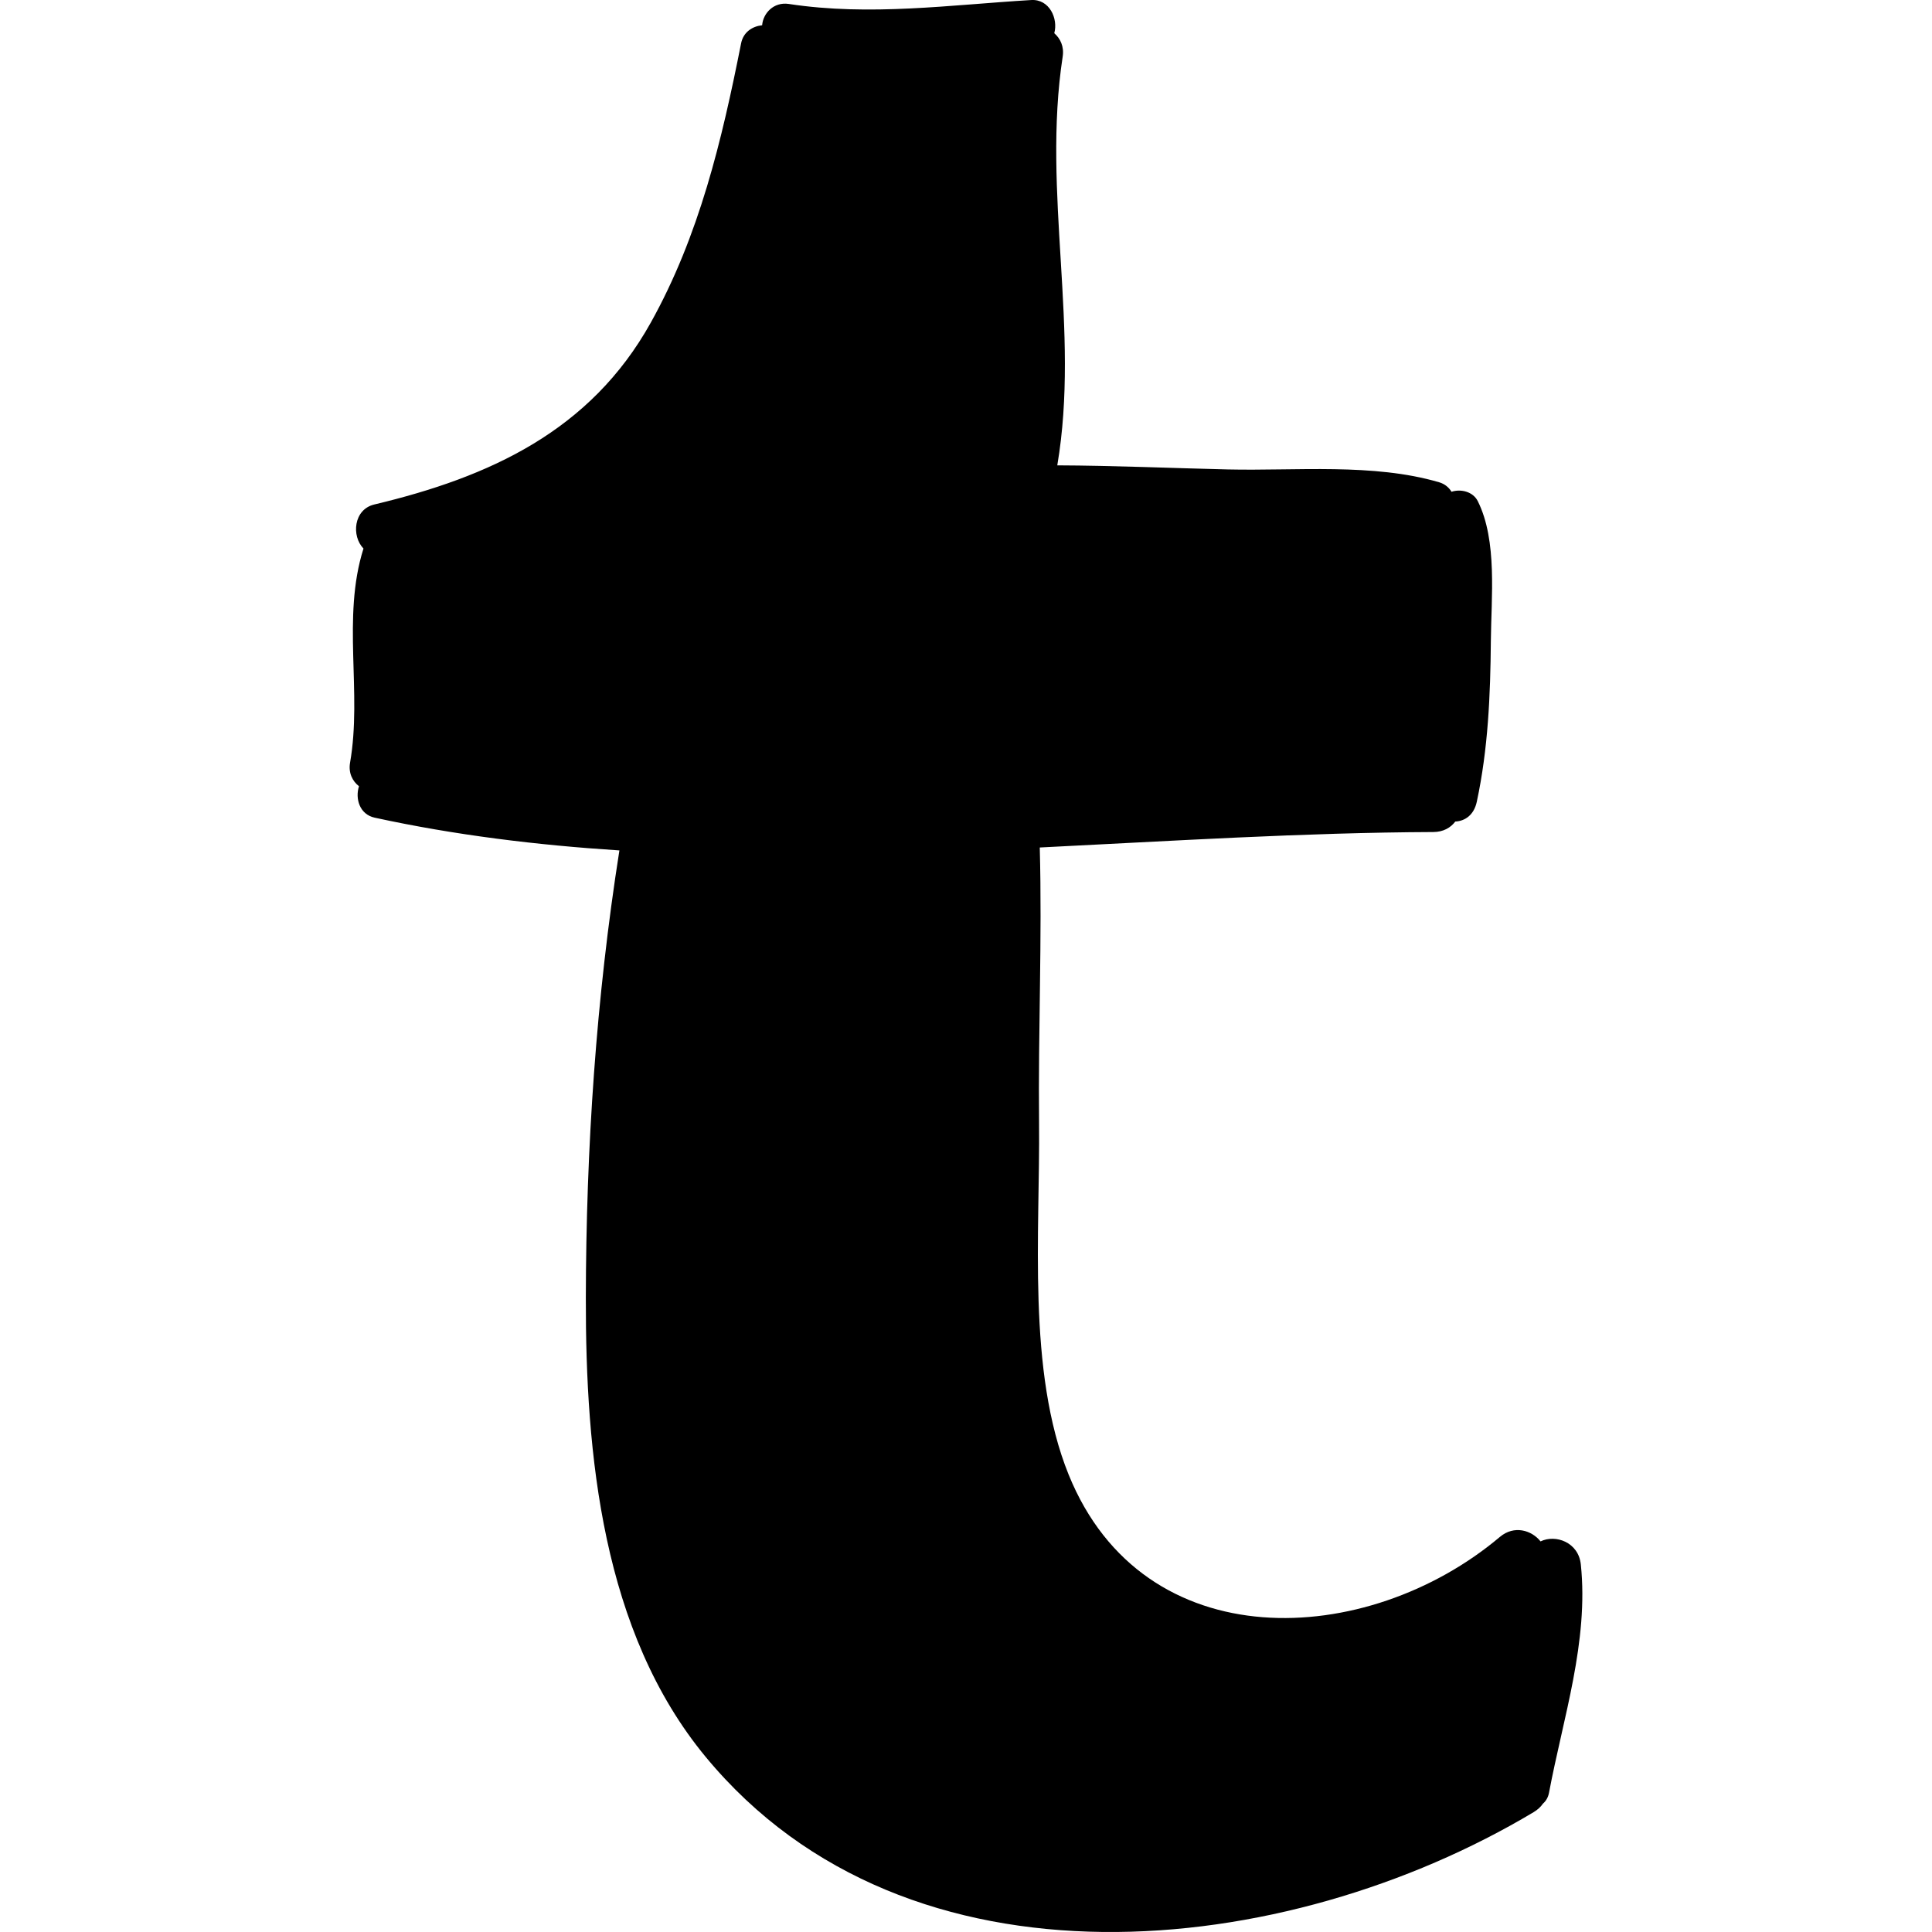
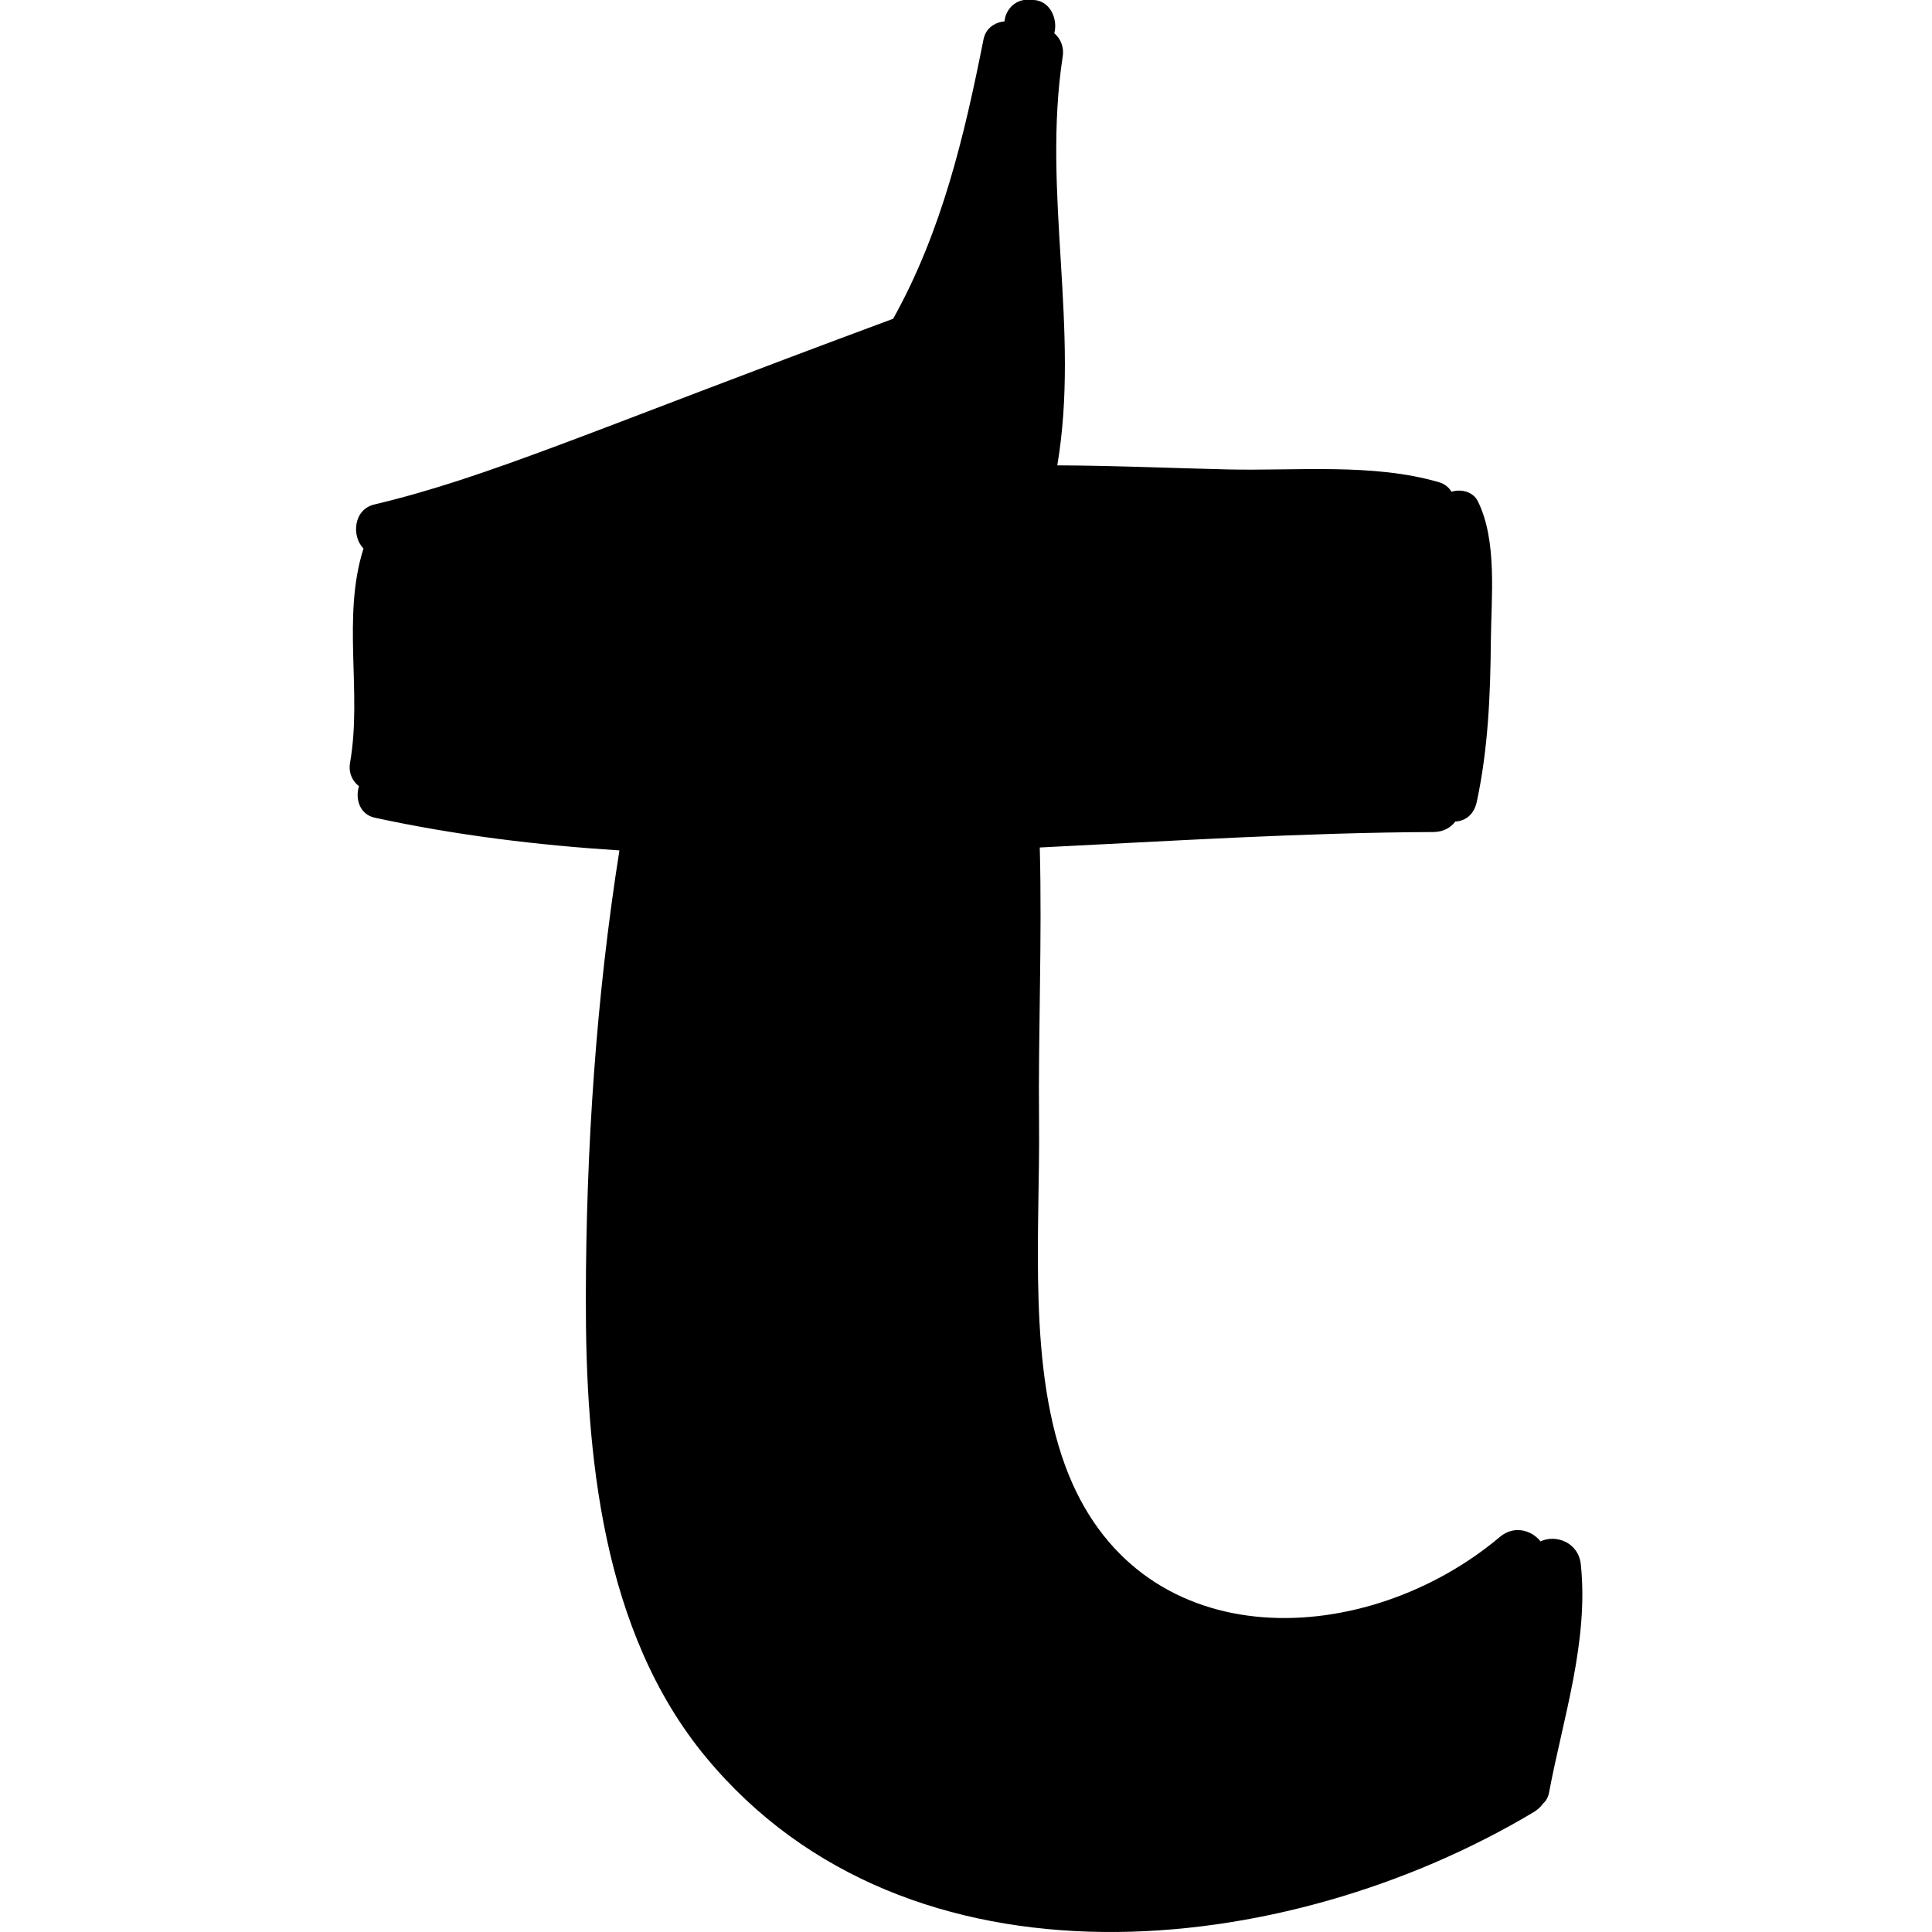
<svg xmlns="http://www.w3.org/2000/svg" fill="#000000" version="1.1" id="Capa_1" width="800px" height="800px" viewBox="0 0 186.647 186.646" xml:space="preserve">
  <g>
-     <path d="M152.72,151.135c-0.224-2.147-2.437-2.929-3.891-2.224c-0.854-1.081-2.548-1.594-3.925-0.435   c-12.841,10.822-34.421,11.871-41.664-6.014c-4.044-9.983-2.75-23.43-2.859-34.008c-0.091-8.819,0.305-17.724,0.069-26.579   c12.783-0.631,25.525-1.441,38.018-1.494c0.972-0.004,1.674-0.418,2.124-1.012c0.941-0.049,1.803-0.629,2.079-1.915   c1.095-5.114,1.312-10.287,1.357-15.505c0.034-4.198,0.648-9.708-1.262-13.534c-0.453-0.907-1.61-1.207-2.537-0.907   c-0.253-0.413-0.643-0.754-1.193-0.916c-6.375-1.869-13.805-1.088-20.421-1.241c-5.485-0.127-10.981-0.373-16.473-0.394   c2.222-13.092-1.493-26.317,0.523-39.497c0.147-0.965-0.229-1.746-0.814-2.251c0.391-1.412-0.47-3.311-2.226-3.206   c-7.855,0.47-15.557,1.575-23.418,0.379c-1.479-0.225-2.491,0.922-2.578,2.056c-0.948,0.106-1.817,0.66-2.033,1.749   c-1.858,9.374-4.038,18.573-8.729,26.987C57.037,41.637,47.31,46.082,36.158,48.738c-2.007,0.478-2.219,3.053-1.039,4.26   c-0.003,0.009-0.01,0.017-0.013,0.027c-2.092,6.646-0.103,13.872-1.286,20.65c-0.174,0.998,0.234,1.793,0.861,2.282   c-0.382,1.201,0.058,2.72,1.519,3.037c7.772,1.689,15.672,2.651,23.64,3.163c-2.253,14.265-3.217,28.807-3.243,43.215   c-0.027,15.113,1.565,32.257,11.593,44.377c19.559,23.639,56.039,19.638,79.974,5.318c0.39-0.233,0.687-0.515,0.901-0.823   c0.285-0.25,0.497-0.596,0.582-1.048C151.007,165.964,153.498,158.574,152.72,151.135z" />
+     <path d="M152.72,151.135c-0.224-2.147-2.437-2.929-3.891-2.224c-0.854-1.081-2.548-1.594-3.925-0.435   c-12.841,10.822-34.421,11.871-41.664-6.014c-4.044-9.983-2.75-23.43-2.859-34.008c-0.091-8.819,0.305-17.724,0.069-26.579   c12.783-0.631,25.525-1.441,38.018-1.494c0.972-0.004,1.674-0.418,2.124-1.012c0.941-0.049,1.803-0.629,2.079-1.915   c1.095-5.114,1.312-10.287,1.357-15.505c0.034-4.198,0.648-9.708-1.262-13.534c-0.453-0.907-1.61-1.207-2.537-0.907   c-0.253-0.413-0.643-0.754-1.193-0.916c-6.375-1.869-13.805-1.088-20.421-1.241c-5.485-0.127-10.981-0.373-16.473-0.394   c2.222-13.092-1.493-26.317,0.523-39.497c0.147-0.965-0.229-1.746-0.814-2.251c0.391-1.412-0.47-3.311-2.226-3.206   c-1.479-0.225-2.491,0.922-2.578,2.056c-0.948,0.106-1.817,0.66-2.033,1.749   c-1.858,9.374-4.038,18.573-8.729,26.987C57.037,41.637,47.31,46.082,36.158,48.738c-2.007,0.478-2.219,3.053-1.039,4.26   c-0.003,0.009-0.01,0.017-0.013,0.027c-2.092,6.646-0.103,13.872-1.286,20.65c-0.174,0.998,0.234,1.793,0.861,2.282   c-0.382,1.201,0.058,2.72,1.519,3.037c7.772,1.689,15.672,2.651,23.64,3.163c-2.253,14.265-3.217,28.807-3.243,43.215   c-0.027,15.113,1.565,32.257,11.593,44.377c19.559,23.639,56.039,19.638,79.974,5.318c0.39-0.233,0.687-0.515,0.901-0.823   c0.285-0.25,0.497-0.596,0.582-1.048C151.007,165.964,153.498,158.574,152.72,151.135z" />
  </g>
</svg>